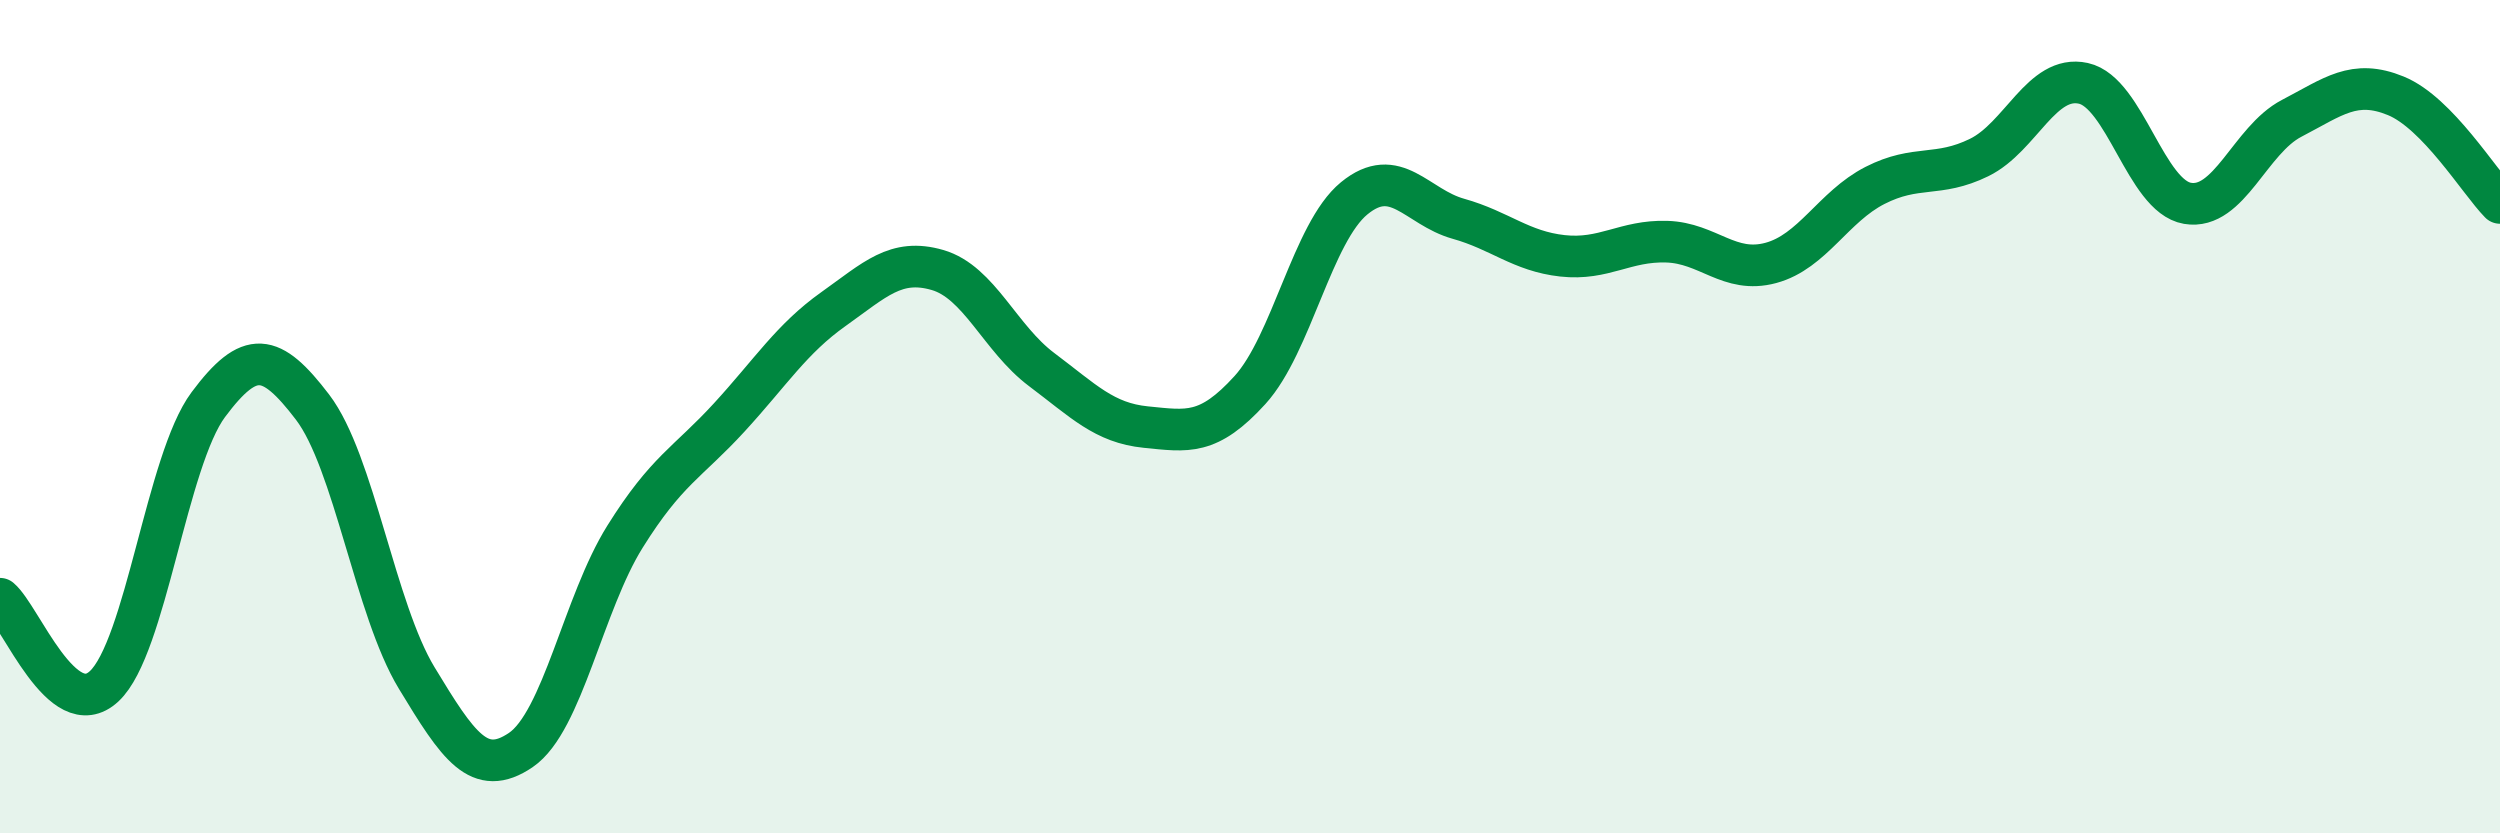
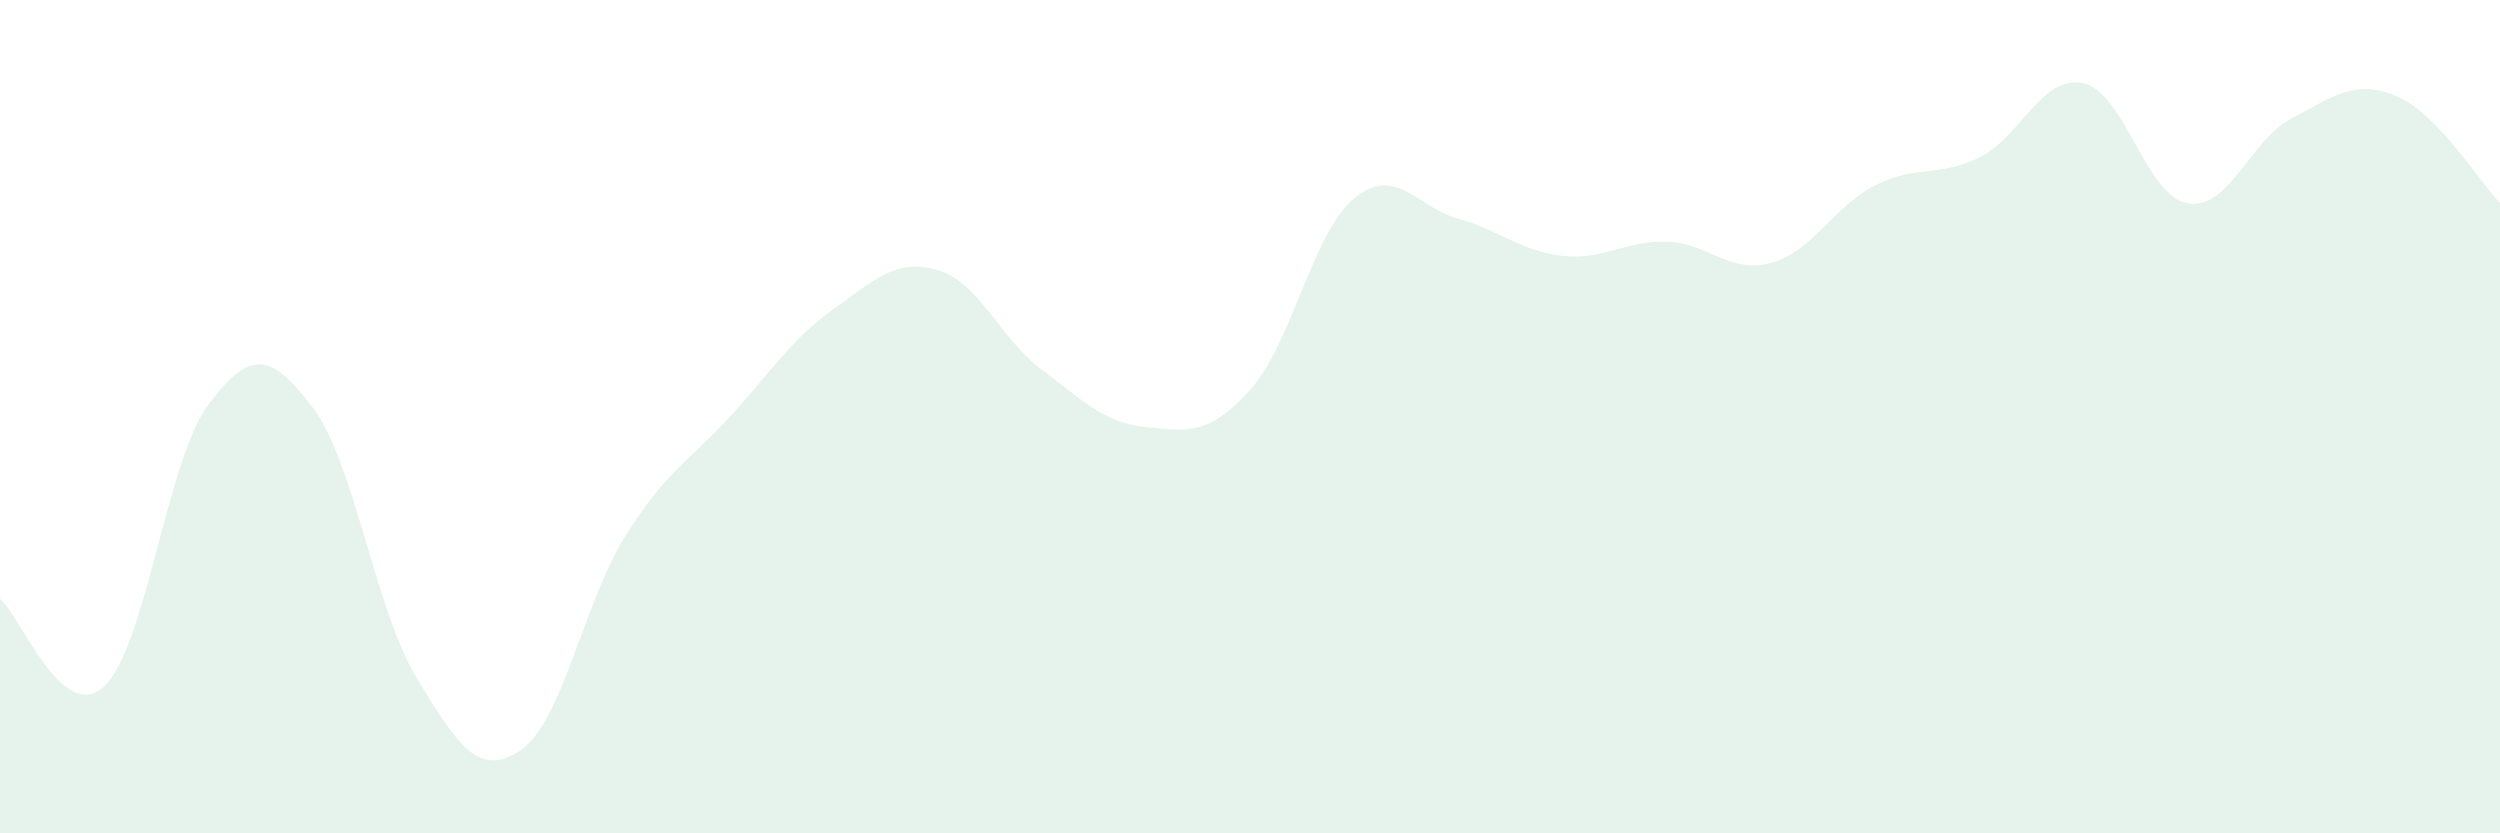
<svg xmlns="http://www.w3.org/2000/svg" width="60" height="20" viewBox="0 0 60 20">
  <path d="M 0,14.37 C 0.5,14.79 1.5,17.4 2.5,16.47 C 3.5,15.54 4,11.05 5,9.71 C 6,8.37 6.5,8.46 7.5,9.77 C 8.5,11.08 9,14.62 10,16.27 C 11,17.92 11.5,18.68 12.5,18 C 13.5,17.32 14,14.48 15,12.88 C 16,11.28 16.5,11.11 17.5,10.02 C 18.5,8.93 19,8.13 20,7.42 C 21,6.71 21.5,6.19 22.5,6.48 C 23.5,6.77 24,8.12 25,8.87 C 26,9.62 26.5,10.15 27.5,10.25 C 28.5,10.35 29,10.46 30,9.36 C 31,8.26 31.5,5.58 32.5,4.76 C 33.5,3.94 34,4.97 35,5.25 C 36,5.53 36.5,6.03 37.5,6.14 C 38.5,6.25 39,5.77 40,5.8 C 41,5.83 41.5,6.58 42.5,6.31 C 43.5,6.04 44,4.96 45,4.45 C 46,3.94 46.5,4.27 47.5,3.78 C 48.5,3.29 49,1.78 50,2 C 51,2.22 51.5,4.71 52.5,4.88 C 53.5,5.05 54,3.36 55,2.84 C 56,2.32 56.5,1.89 57.5,2.3 C 58.5,2.71 59.5,4.36 60,4.87L60 20L0 20Z" fill="#008740" opacity="0.1" stroke-linecap="round" stroke-linejoin="round" />
-   <path d="M 0,14.37 C 0.5,14.79 1.5,17.4 2.5,16.47 C 3.5,15.54 4,11.05 5,9.71 C 6,8.37 6.5,8.46 7.5,9.77 C 8.5,11.08 9,14.62 10,16.27 C 11,17.92 11.5,18.68 12.5,18 C 13.5,17.32 14,14.48 15,12.88 C 16,11.28 16.5,11.11 17.5,10.02 C 18.5,8.93 19,8.13 20,7.42 C 21,6.71 21.5,6.19 22.5,6.48 C 23.5,6.77 24,8.12 25,8.87 C 26,9.62 26.5,10.15 27.5,10.25 C 28.5,10.35 29,10.46 30,9.36 C 31,8.26 31.5,5.58 32.5,4.76 C 33.5,3.94 34,4.97 35,5.25 C 36,5.53 36.5,6.03 37.5,6.14 C 38.5,6.25 39,5.77 40,5.8 C 41,5.83 41.5,6.58 42.5,6.31 C 43.5,6.04 44,4.96 45,4.45 C 46,3.94 46.5,4.27 47.5,3.78 C 48.5,3.29 49,1.78 50,2 C 51,2.22 51.5,4.71 52.5,4.88 C 53.5,5.05 54,3.36 55,2.84 C 56,2.32 56.5,1.89 57.5,2.3 C 58.5,2.71 59.5,4.36 60,4.87" stroke="#008740" stroke-width="1" fill="none" stroke-linecap="round" stroke-linejoin="round" />
</svg>